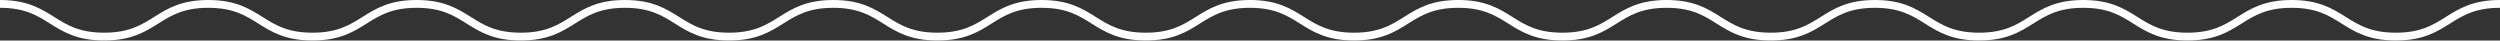
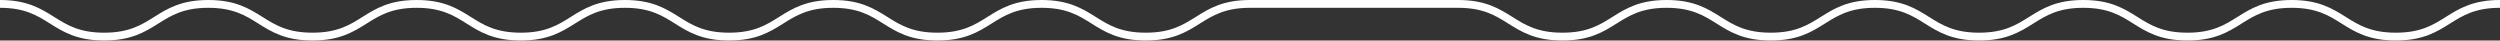
<svg xmlns="http://www.w3.org/2000/svg" width="1280" height="20.737" viewBox="0 0 1280 20.737">
  <rect x="0" y="0" width="1280" height="20.737" fill="#333333" stroke="none" />
-   <path id="Pfad_865" data-name="Pfad 865" d="M0,2C26.662,2,26.662,18.737,53.322,18.737S79.986,2,106.65,2s26.667,16.737,53.332,16.737S186.646,2,213.31,2s26.663,16.737,53.327,16.737S293.3,2,319.963,2s26.663,16.737,53.328,16.737S399.956,2,426.621,2s26.668,16.737,53.337,16.737S506.622,2,533.287,2s26.667,16.737,53.333,16.737S613.287,2,639.952,2s26.667,16.737,53.333,16.737S719.952,2,746.619,2s26.668,16.737,53.337,16.737S826.624,2,853.292,2s26.665,16.737,53.33,16.737S933.287,2,959.953,2s26.668,16.737,53.337,16.737S1039.958,2,1066.628,2s26.67,16.737,53.34,16.737S1146.638,2,1173.307,2s26.673,16.737,53.347,16.737S1253.327,2,1280,2" fill="none" stroke="#fff" stroke-miterlimit="10" stroke-width="4" />
+   <path id="Pfad_865" data-name="Pfad 865" d="M0,2C26.662,2,26.662,18.737,53.322,18.737S79.986,2,106.65,2s26.667,16.737,53.332,16.737S186.646,2,213.31,2s26.663,16.737,53.327,16.737S293.3,2,319.963,2s26.663,16.737,53.328,16.737S399.956,2,426.621,2s26.668,16.737,53.337,16.737S506.622,2,533.287,2s26.667,16.737,53.333,16.737S613.287,2,639.952,2S719.952,2,746.619,2s26.668,16.737,53.337,16.737S826.624,2,853.292,2s26.665,16.737,53.33,16.737S933.287,2,959.953,2s26.668,16.737,53.337,16.737S1039.958,2,1066.628,2s26.67,16.737,53.34,16.737S1146.638,2,1173.307,2s26.673,16.737,53.347,16.737S1253.327,2,1280,2" fill="none" stroke="#fff" stroke-miterlimit="10" stroke-width="4" />
</svg>